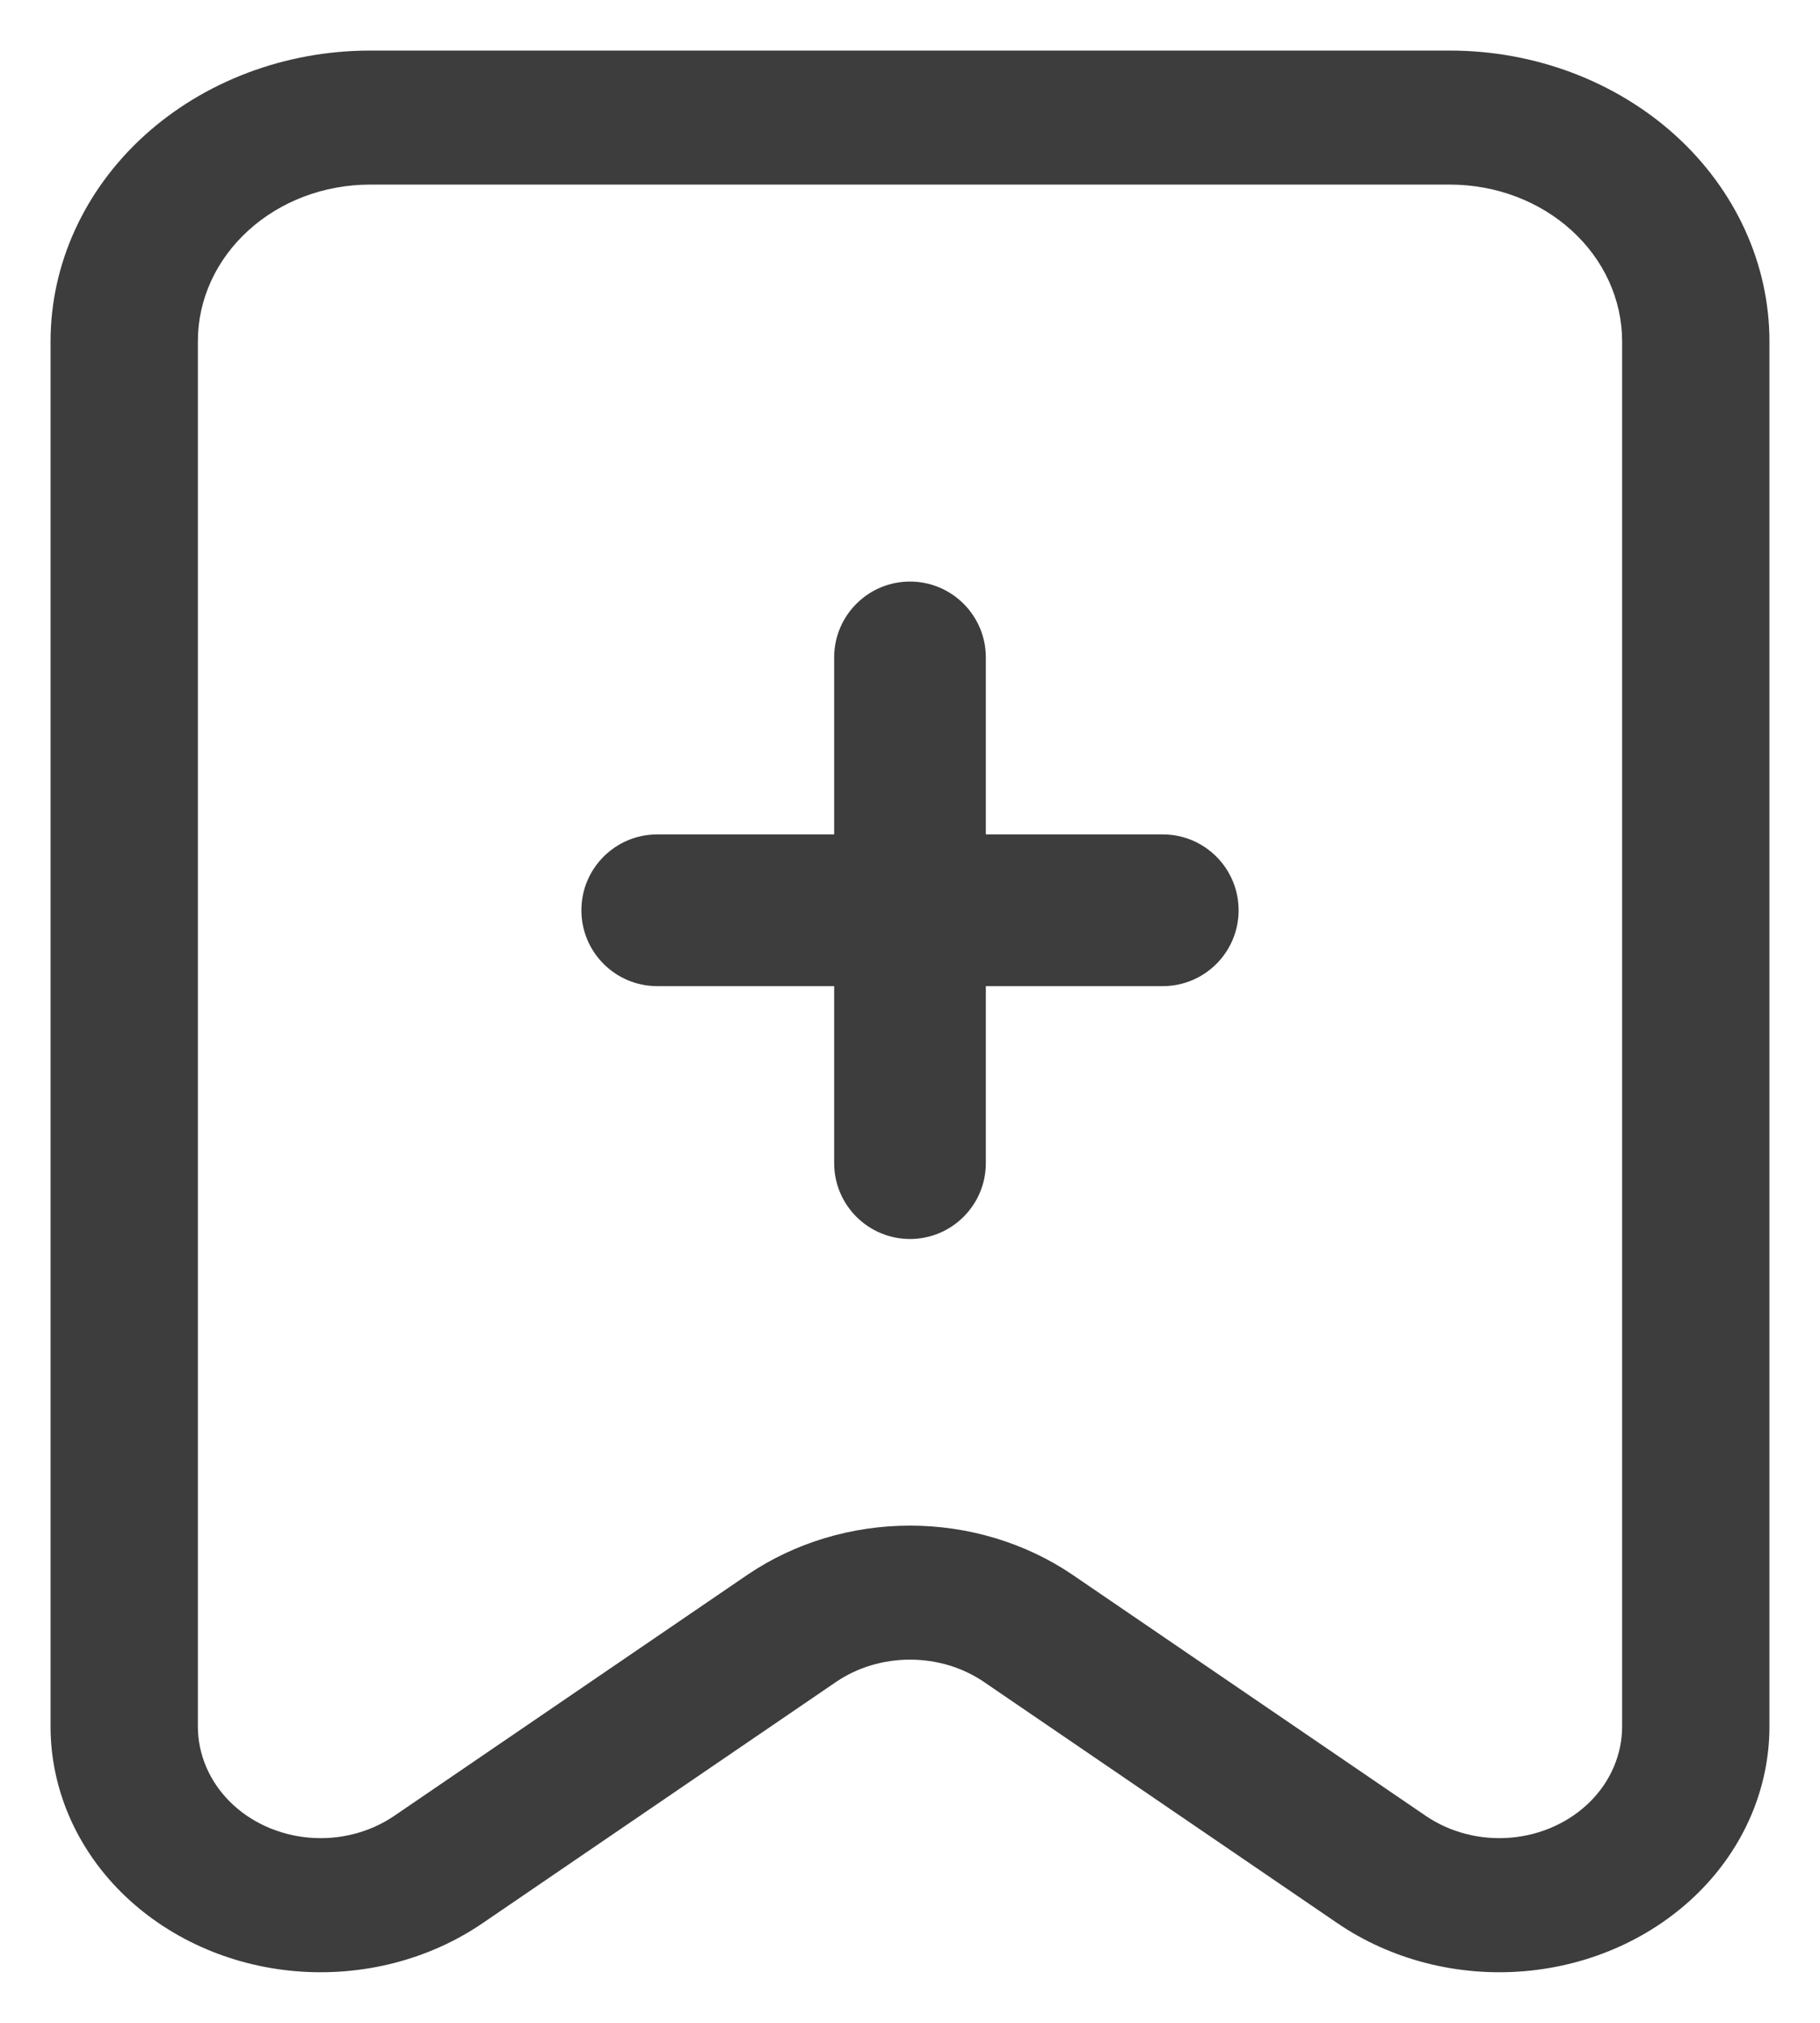
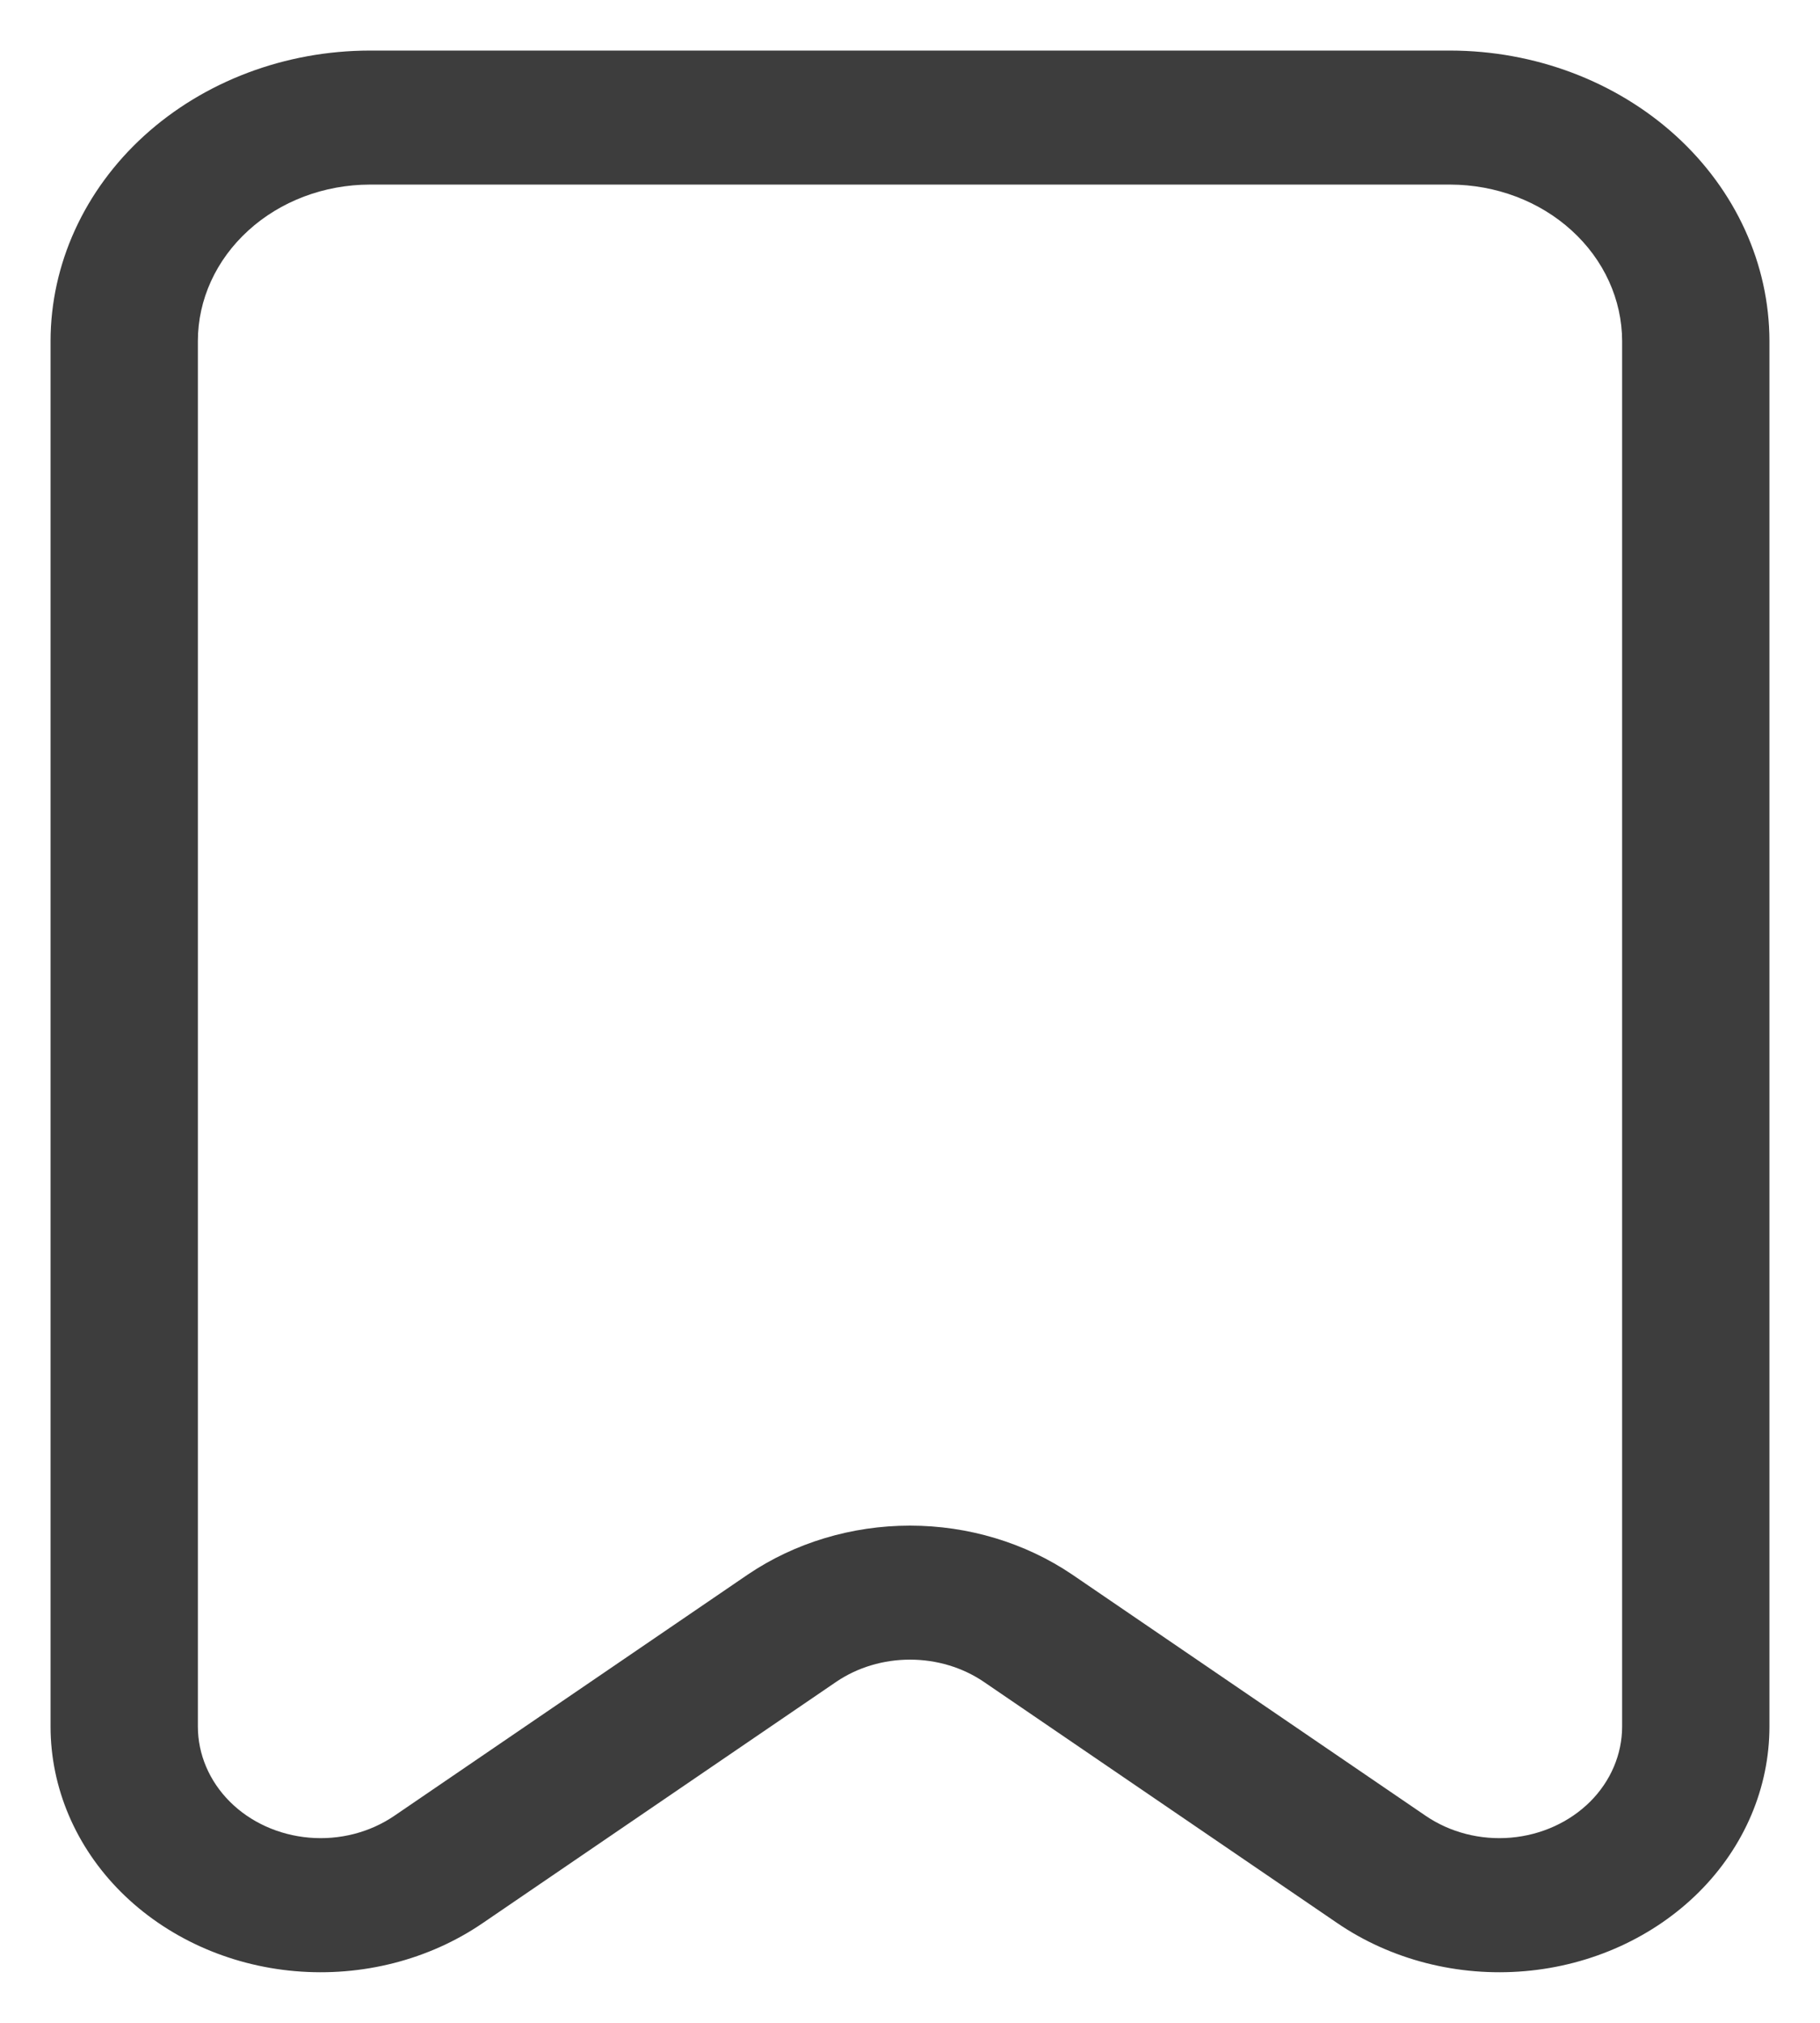
<svg xmlns="http://www.w3.org/2000/svg" width="18" height="20" viewBox="0 0 18 20" fill="none">
  <path d="M14.343 0.5H3.657C2.82 0.501 2.018 0.804 1.426 1.342C0.834 1.881 0.501 2.611 0.5 3.372V17.07C0.5 17.675 0.748 18.258 1.195 18.705C1.643 19.152 2.257 19.432 2.919 19.489C3.581 19.546 4.243 19.377 4.774 19.014L8.271 16.628C8.482 16.485 8.738 16.409 9 16.409C9.262 16.409 9.518 16.485 9.729 16.628L13.226 19.014C13.758 19.377 14.419 19.546 15.081 19.489C15.743 19.432 16.357 19.152 16.805 18.705C17.252 18.258 17.5 17.675 17.5 17.07V3.372C17.499 2.611 17.166 1.881 16.574 1.342C15.982 0.804 15.18 0.501 14.343 0.5ZM16.043 17.07C16.043 17.345 15.93 17.61 15.727 17.813C15.523 18.016 15.244 18.143 14.943 18.169C14.642 18.195 14.342 18.118 14.1 17.953L10.603 15.567C10.14 15.254 9.577 15.084 9 15.084C8.422 15.084 7.86 15.254 7.397 15.567L3.9 17.953C3.658 18.118 3.358 18.195 3.057 18.169C2.756 18.143 2.476 18.016 2.273 17.813C2.07 17.61 1.957 17.345 1.957 17.07V3.372C1.957 2.962 2.137 2.569 2.456 2.279C2.774 1.989 3.206 1.826 3.657 1.825H14.343C14.794 1.826 15.226 1.989 15.544 2.279C15.863 2.569 16.042 2.962 16.043 3.372L16.043 17.07Z" fill="#3D3D3D" />
-   <path fill-rule="evenodd" clip-rule="evenodd" d="M9 5.75C9.414 5.75 9.75 6.086 9.75 6.5V8.25H11.5C11.914 8.25 12.25 8.586 12.25 9C12.25 9.414 11.914 9.75 11.5 9.75H9.75V11.5C9.75 11.914 9.414 12.25 9 12.25C8.586 12.25 8.25 11.914 8.25 11.5V9.75H6.5C6.086 9.75 5.75 9.414 5.75 9C5.75 8.586 6.086 8.25 6.5 8.25H8.25V6.5C8.25 6.086 8.586 5.75 9 5.75Z" fill="#3D3D3D" />
</svg>